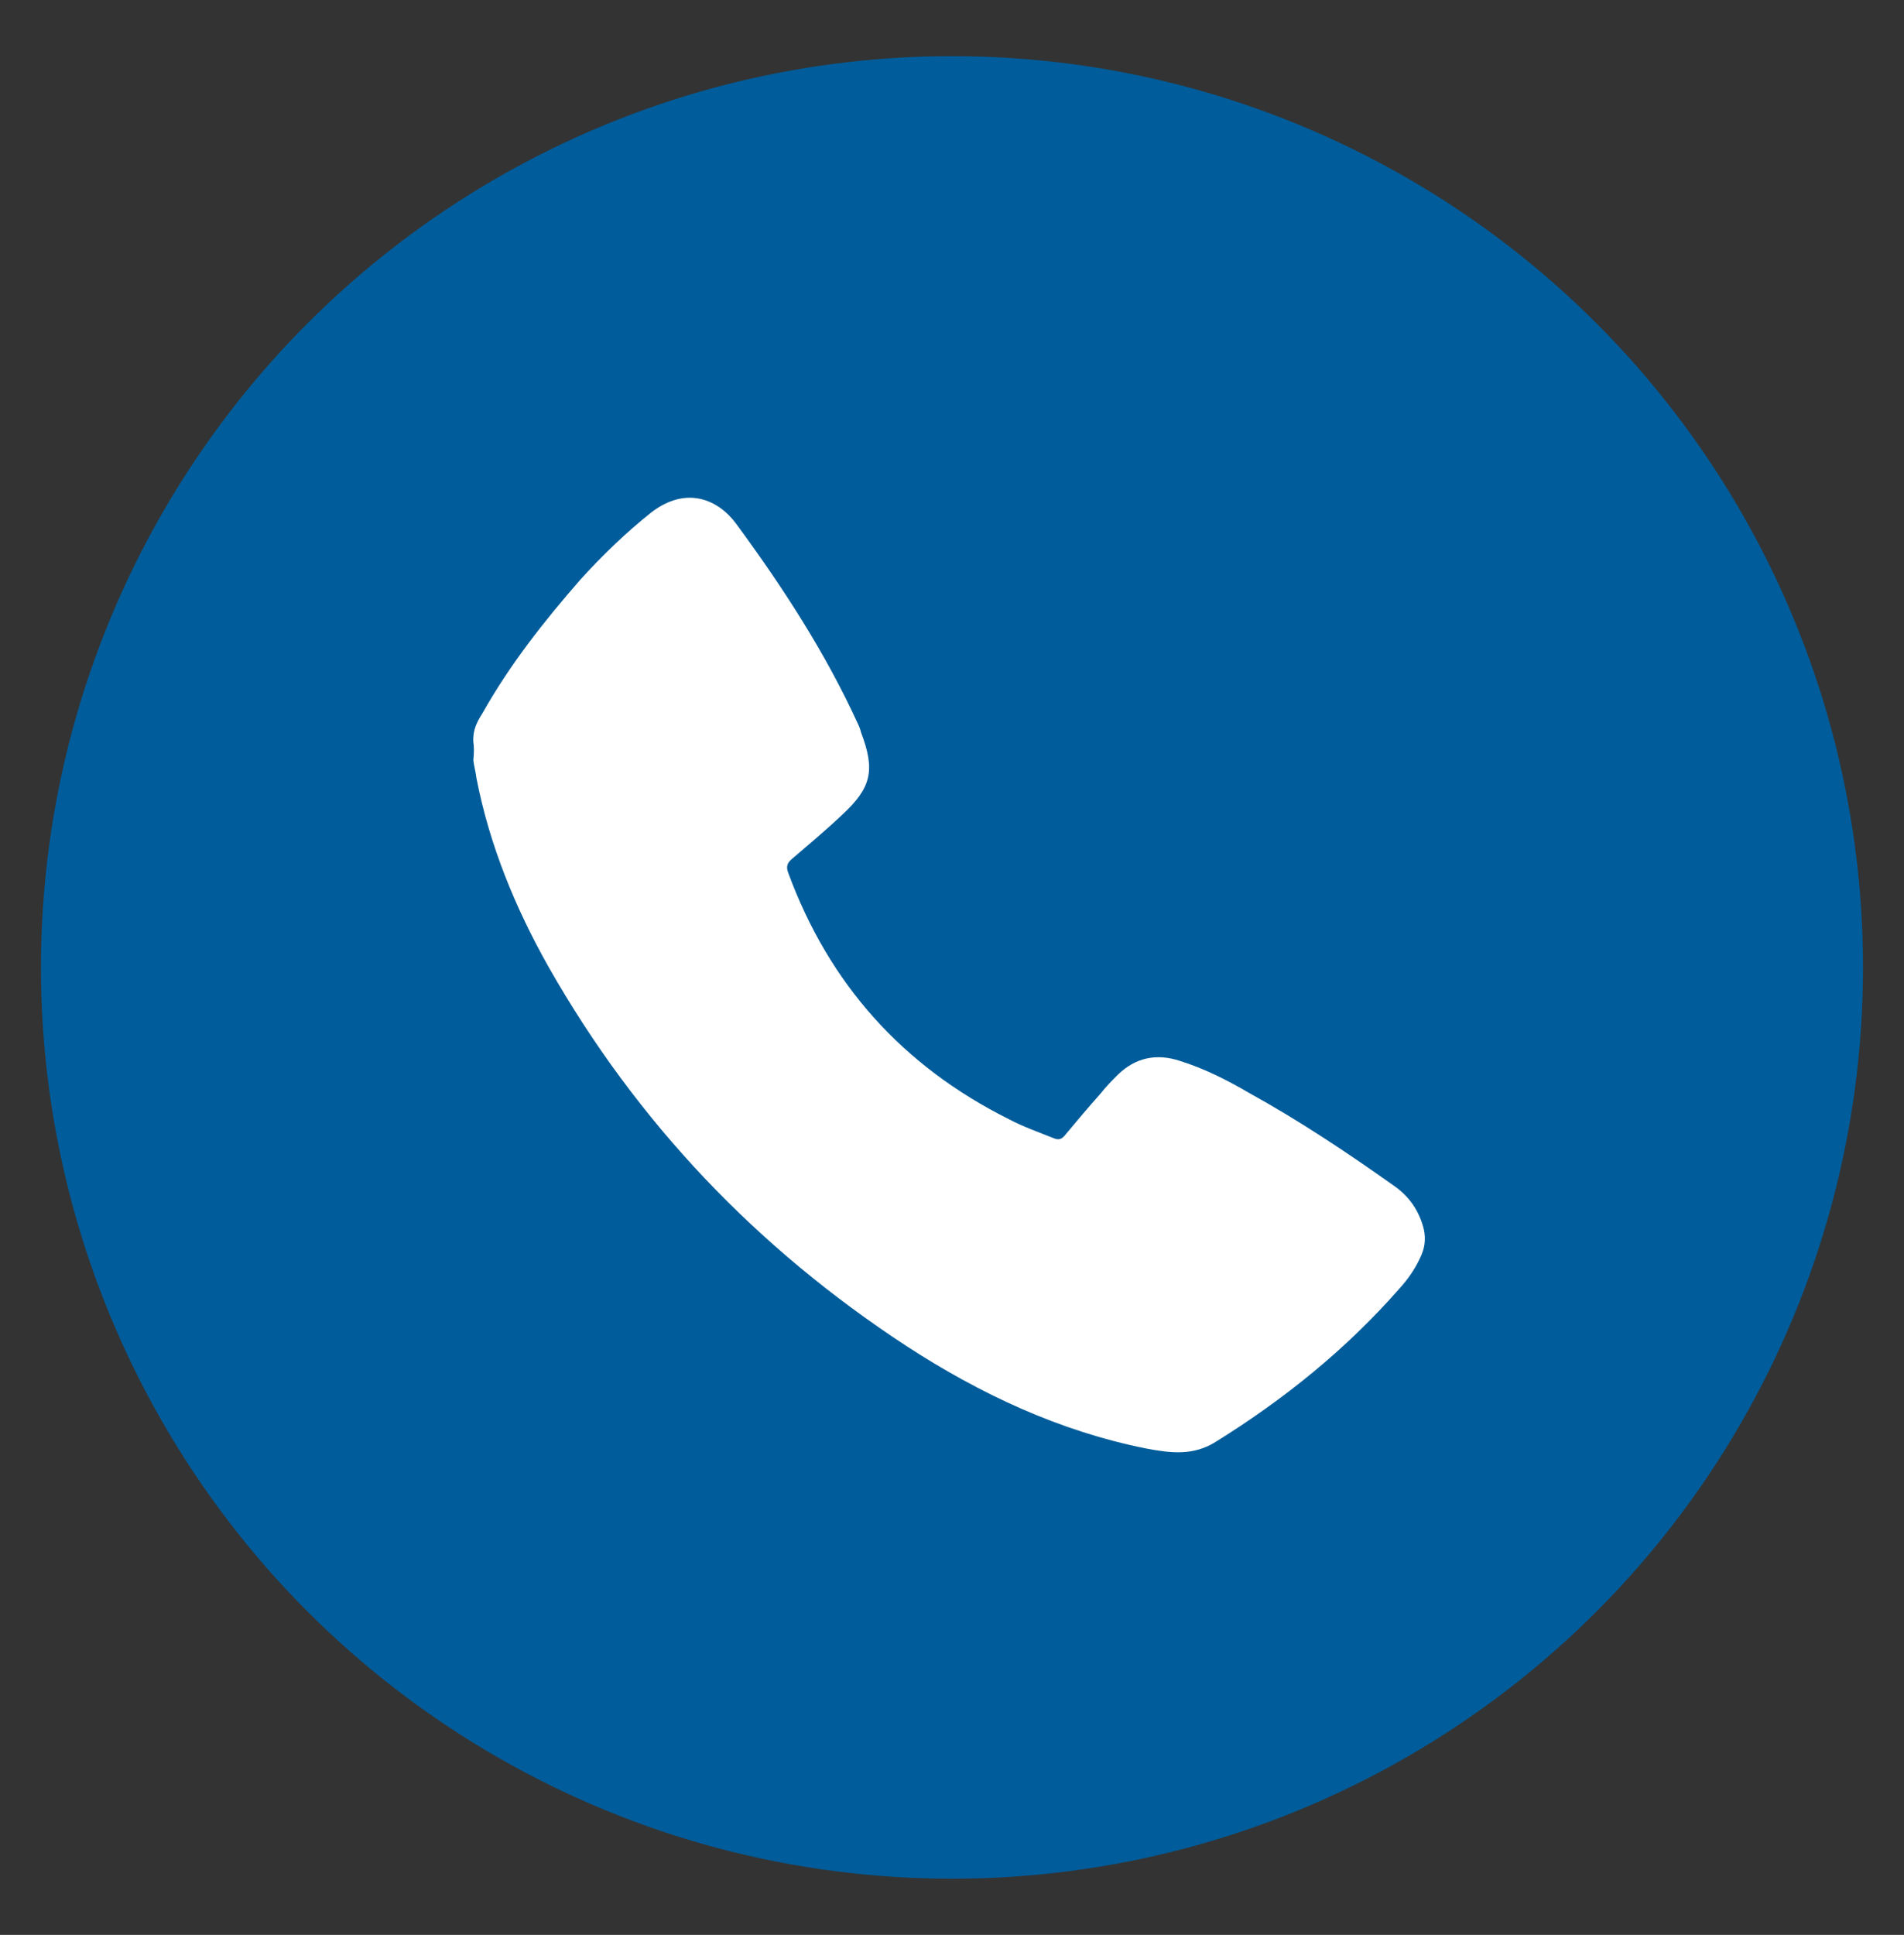
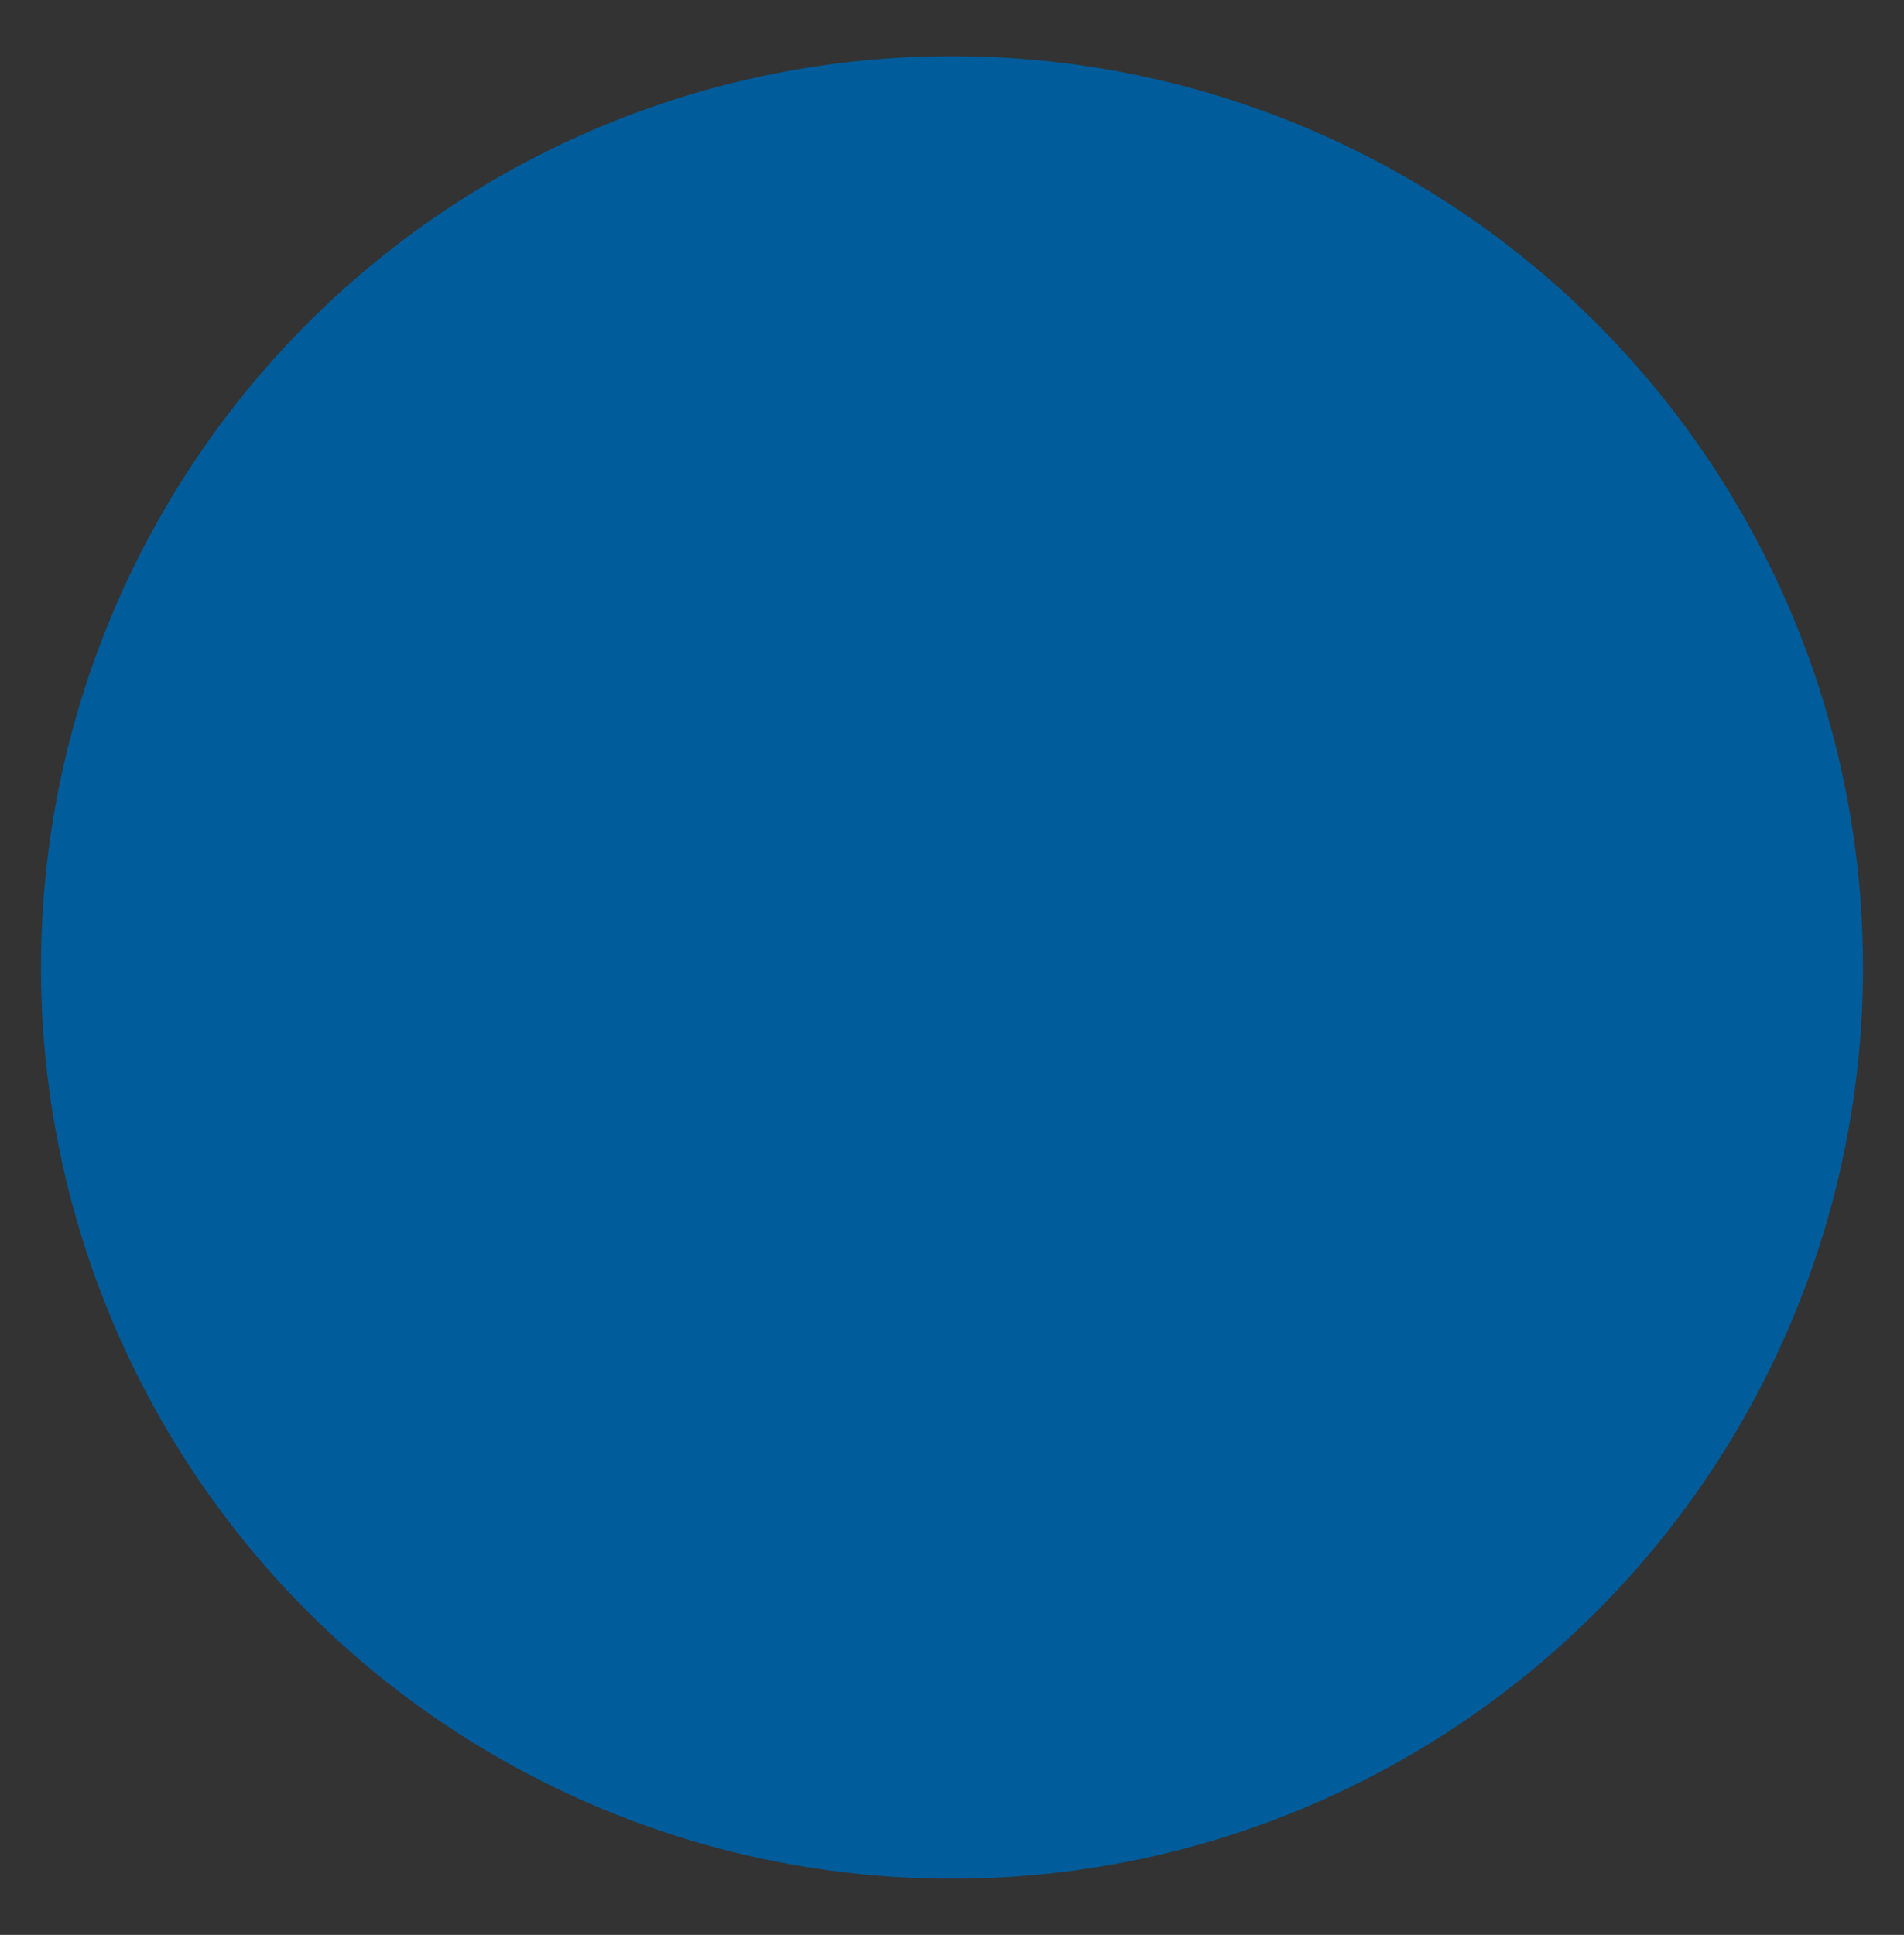
<svg xmlns="http://www.w3.org/2000/svg" version="1.1" id="Capa_1" x="0px" y="0px" viewBox="0 0 251 255" style="enable-background:new 0 0 251 255;" xml:space="preserve">
  <rect x="0" y="0" width="251" height="255" fill="#333333" stroke="none" />
  <style type="text/css">
	.st0{fill:#005C9A;}
	.st1{fill:#FFFFFF;}
</style>
  <g>
    <circle class="st0" cx="125.5" cy="127.5" r="120.1" />
    <g>
-       <path class="st1" d="M62.4,97.8c-0.1-1.6,0.5-2.7,1.2-3.8c3.6-6.4,8.1-12.1,12.9-17.6c2.9-3.2,6-6.2,9.4-8.9    c4.6-3.5,8.8-1.7,11.2,1.6c6.1,8.3,11.7,16.9,16,26.3c0.2,0.4,0.3,0.7,0.4,1.1c1.9,5,1.4,7.3-2.5,10.9c-2.1,2-4.4,3.9-6.6,5.8    c-0.6,0.5-0.8,1-0.5,1.8c5.4,14.7,15.1,25.5,29.1,32.5c1.9,1,3.9,1.7,5.9,2.5c0.7,0.3,1.1,0.1,1.5-0.4c1.5-1.8,3.1-3.7,4.7-5.5    c0.7-0.9,1.5-1.7,2.3-2.5c2.3-2.2,5-2.8,8.1-1.8c3.2,1,6.2,2.5,9.1,4.2c6.7,3.7,13,7.9,19.2,12.3c2,1.4,3.3,3.3,3.9,5.7    c0.3,1.4,0.1,2.6-0.5,3.8c-0.7,1.5-1.6,2.8-2.7,4c-7,8-15.2,14.6-24.2,20.2c-3,1.9-6,1.5-9.2,0.9c-11.5-2.3-21.9-7.2-31.6-13.5    c-19.7-12.9-35.5-29.4-47.2-50c-4.4-7.8-7.8-16.1-9.5-24.9c-0.1-0.8-0.3-1.5-0.4-2.3C62.5,99.2,62.5,98.4,62.4,97.8z" />
-     </g>
+       </g>
  </g>
</svg>